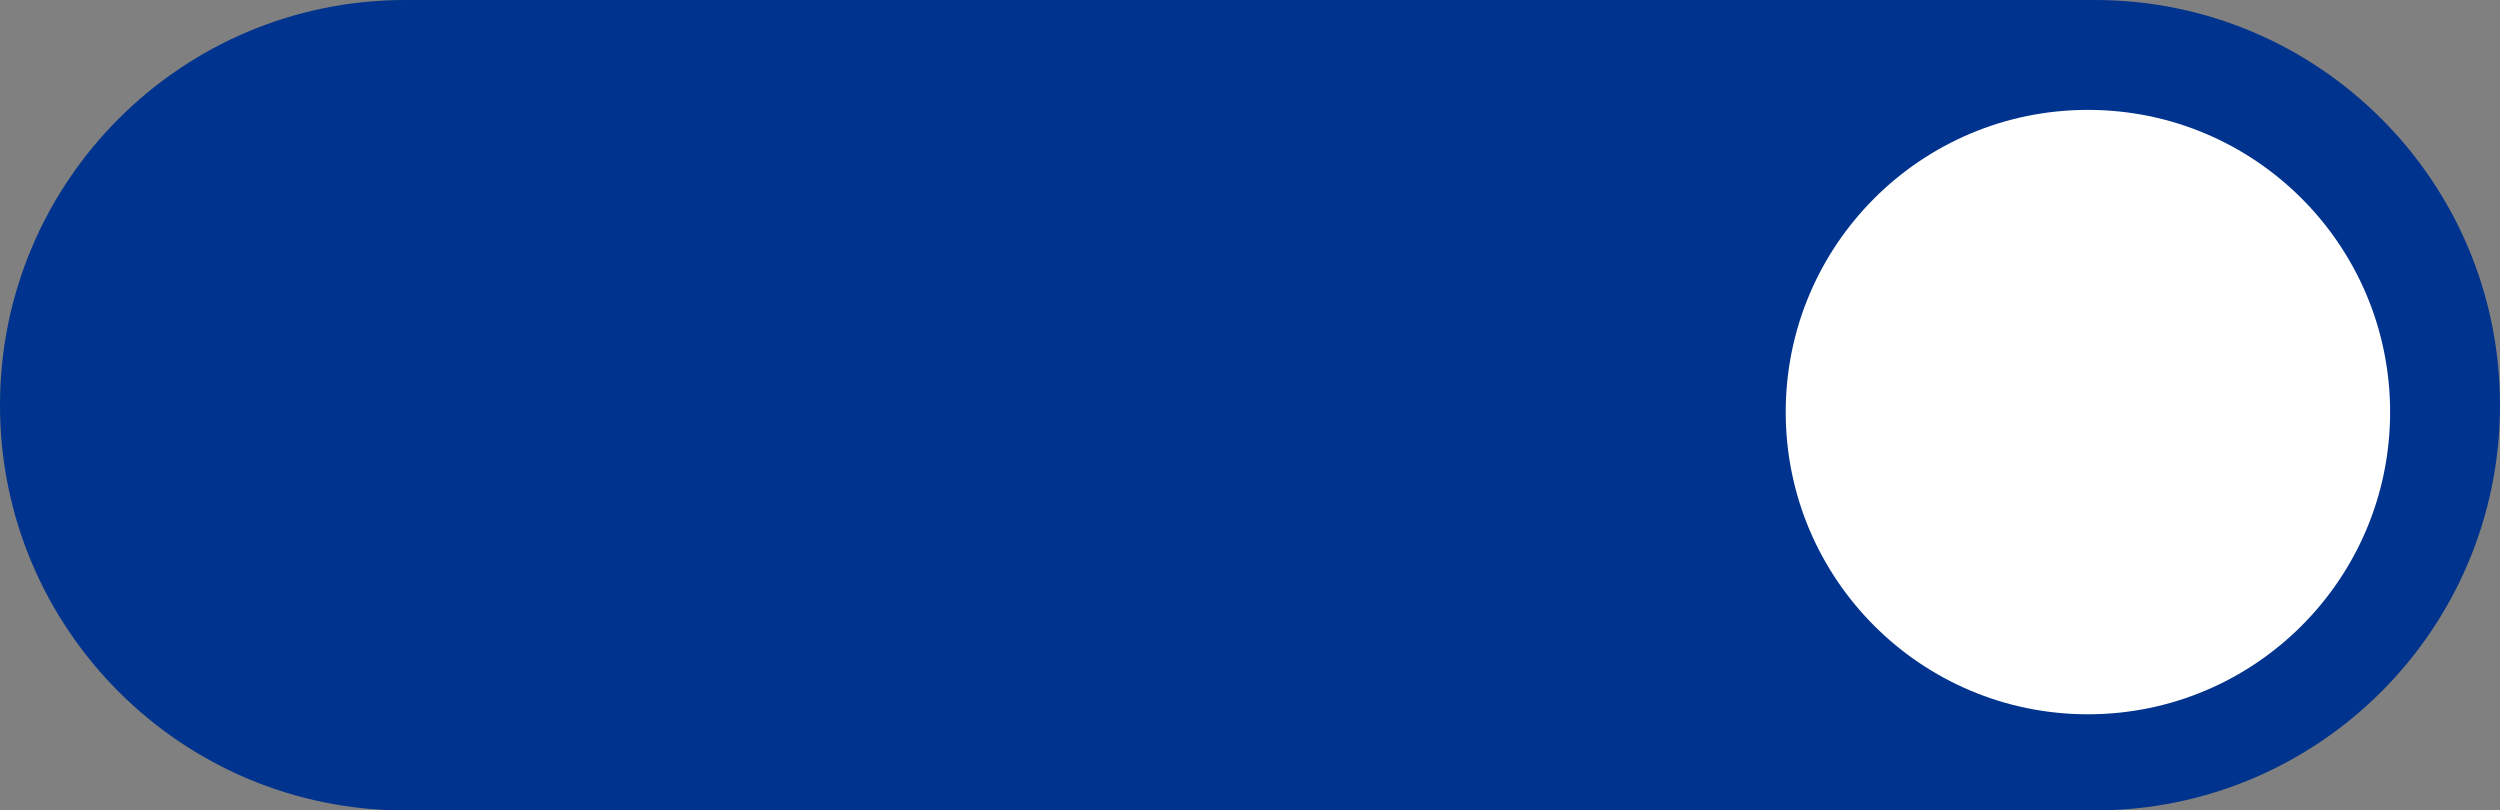
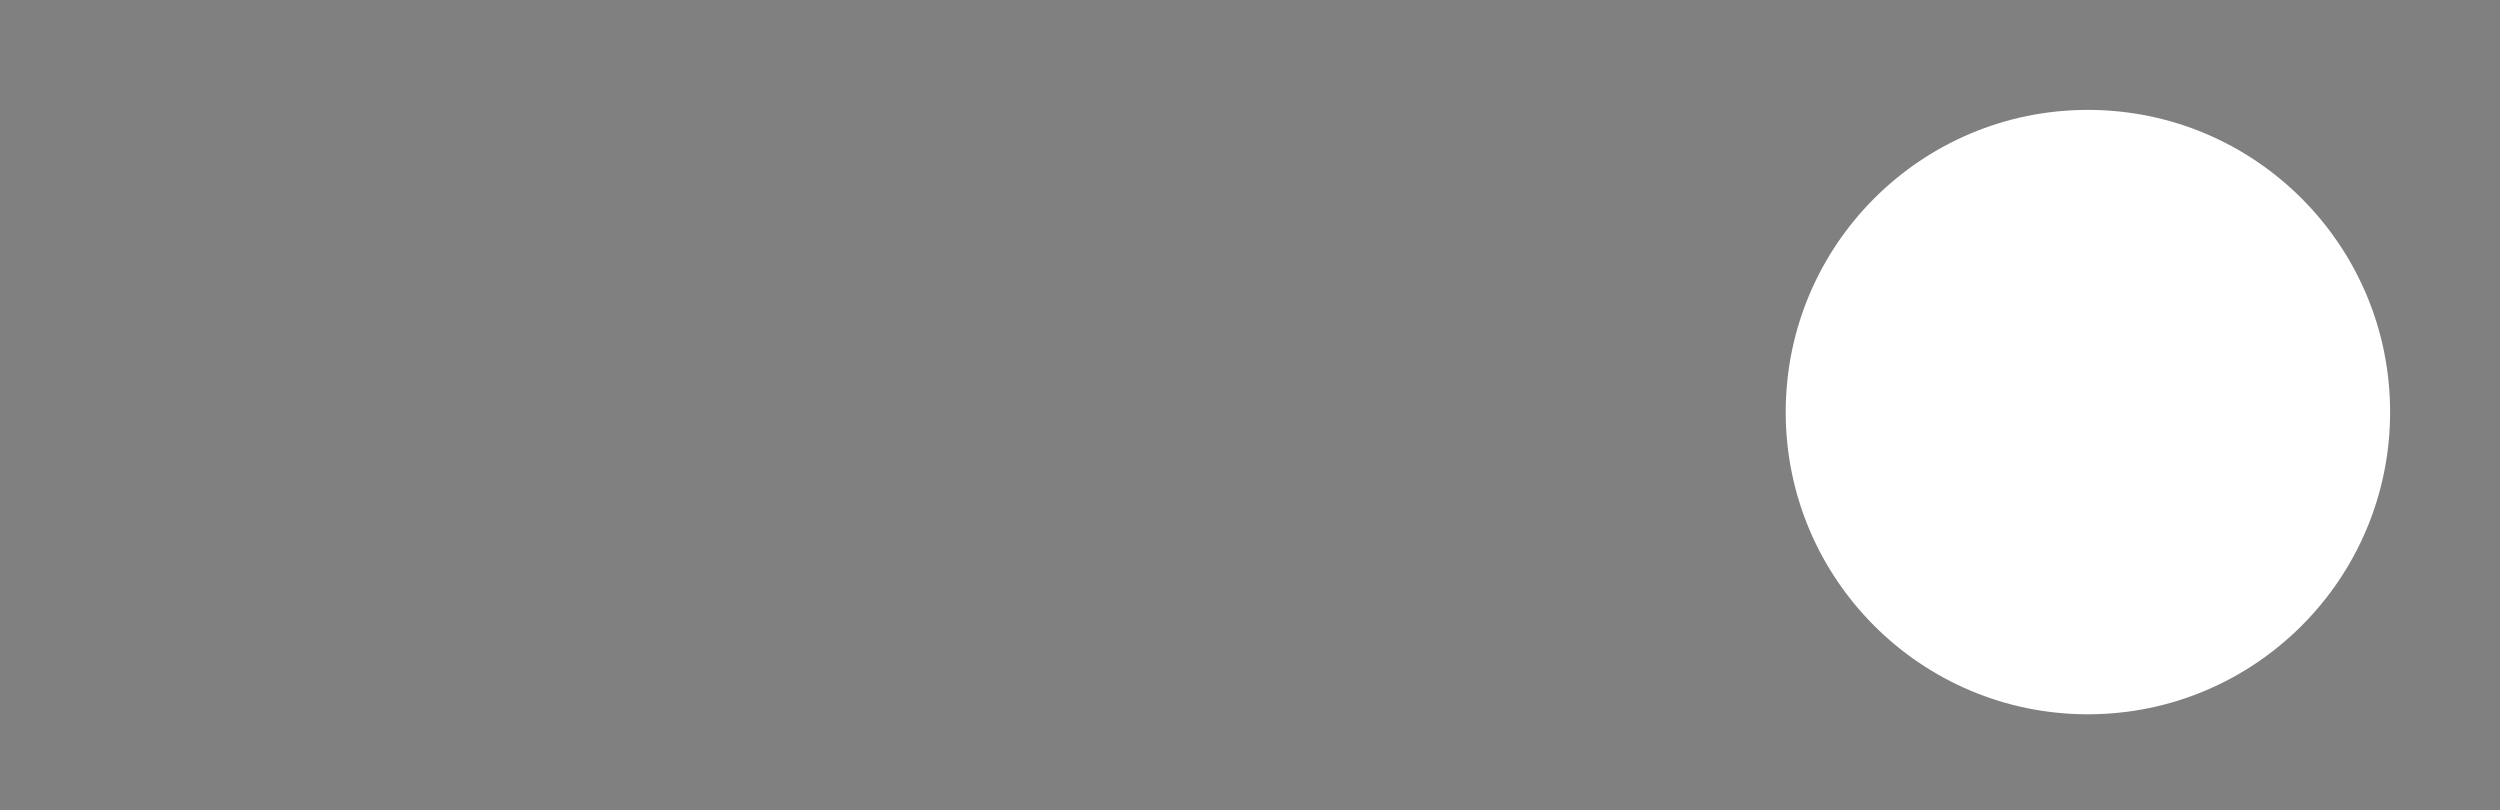
<svg xmlns="http://www.w3.org/2000/svg" width="182" height="59" xml:space="preserve" overflow="hidden">
  <rect width="100%" height="100%" fill="#808080" stroke="none" />
  <defs>
    <clipPath id="clip0">
      <rect x="127" y="1675" width="182" height="59" />
    </clipPath>
  </defs>
  <g clip-path="url(#clip0)" transform="translate(-127 -1675)">
-     <path d="M127 1704.5C127 1688.21 140.207 1675 156.5 1675L279.5 1675C295.792 1675 309 1688.21 309 1704.5L309 1704.5C309 1720.79 295.792 1734 279.5 1734L156.5 1734C140.207 1734 127 1720.79 127 1704.5Z" fill="#00338D" fill-rule="evenodd" />
-     <path d="M257 1705C257 1692.85 266.85 1683 279 1683 291.15 1683 301 1692.85 301 1705 301 1717.15 291.15 1727 279 1727 266.85 1727 257 1717.15 257 1705Z" fill="#FFFFFF" fill-rule="evenodd" />
+     <path d="M257 1705C257 1692.85 266.85 1683 279 1683 291.15 1683 301 1692.85 301 1705 301 1717.15 291.15 1727 279 1727 266.85 1727 257 1717.15 257 1705" fill="#FFFFFF" fill-rule="evenodd" />
  </g>
</svg>